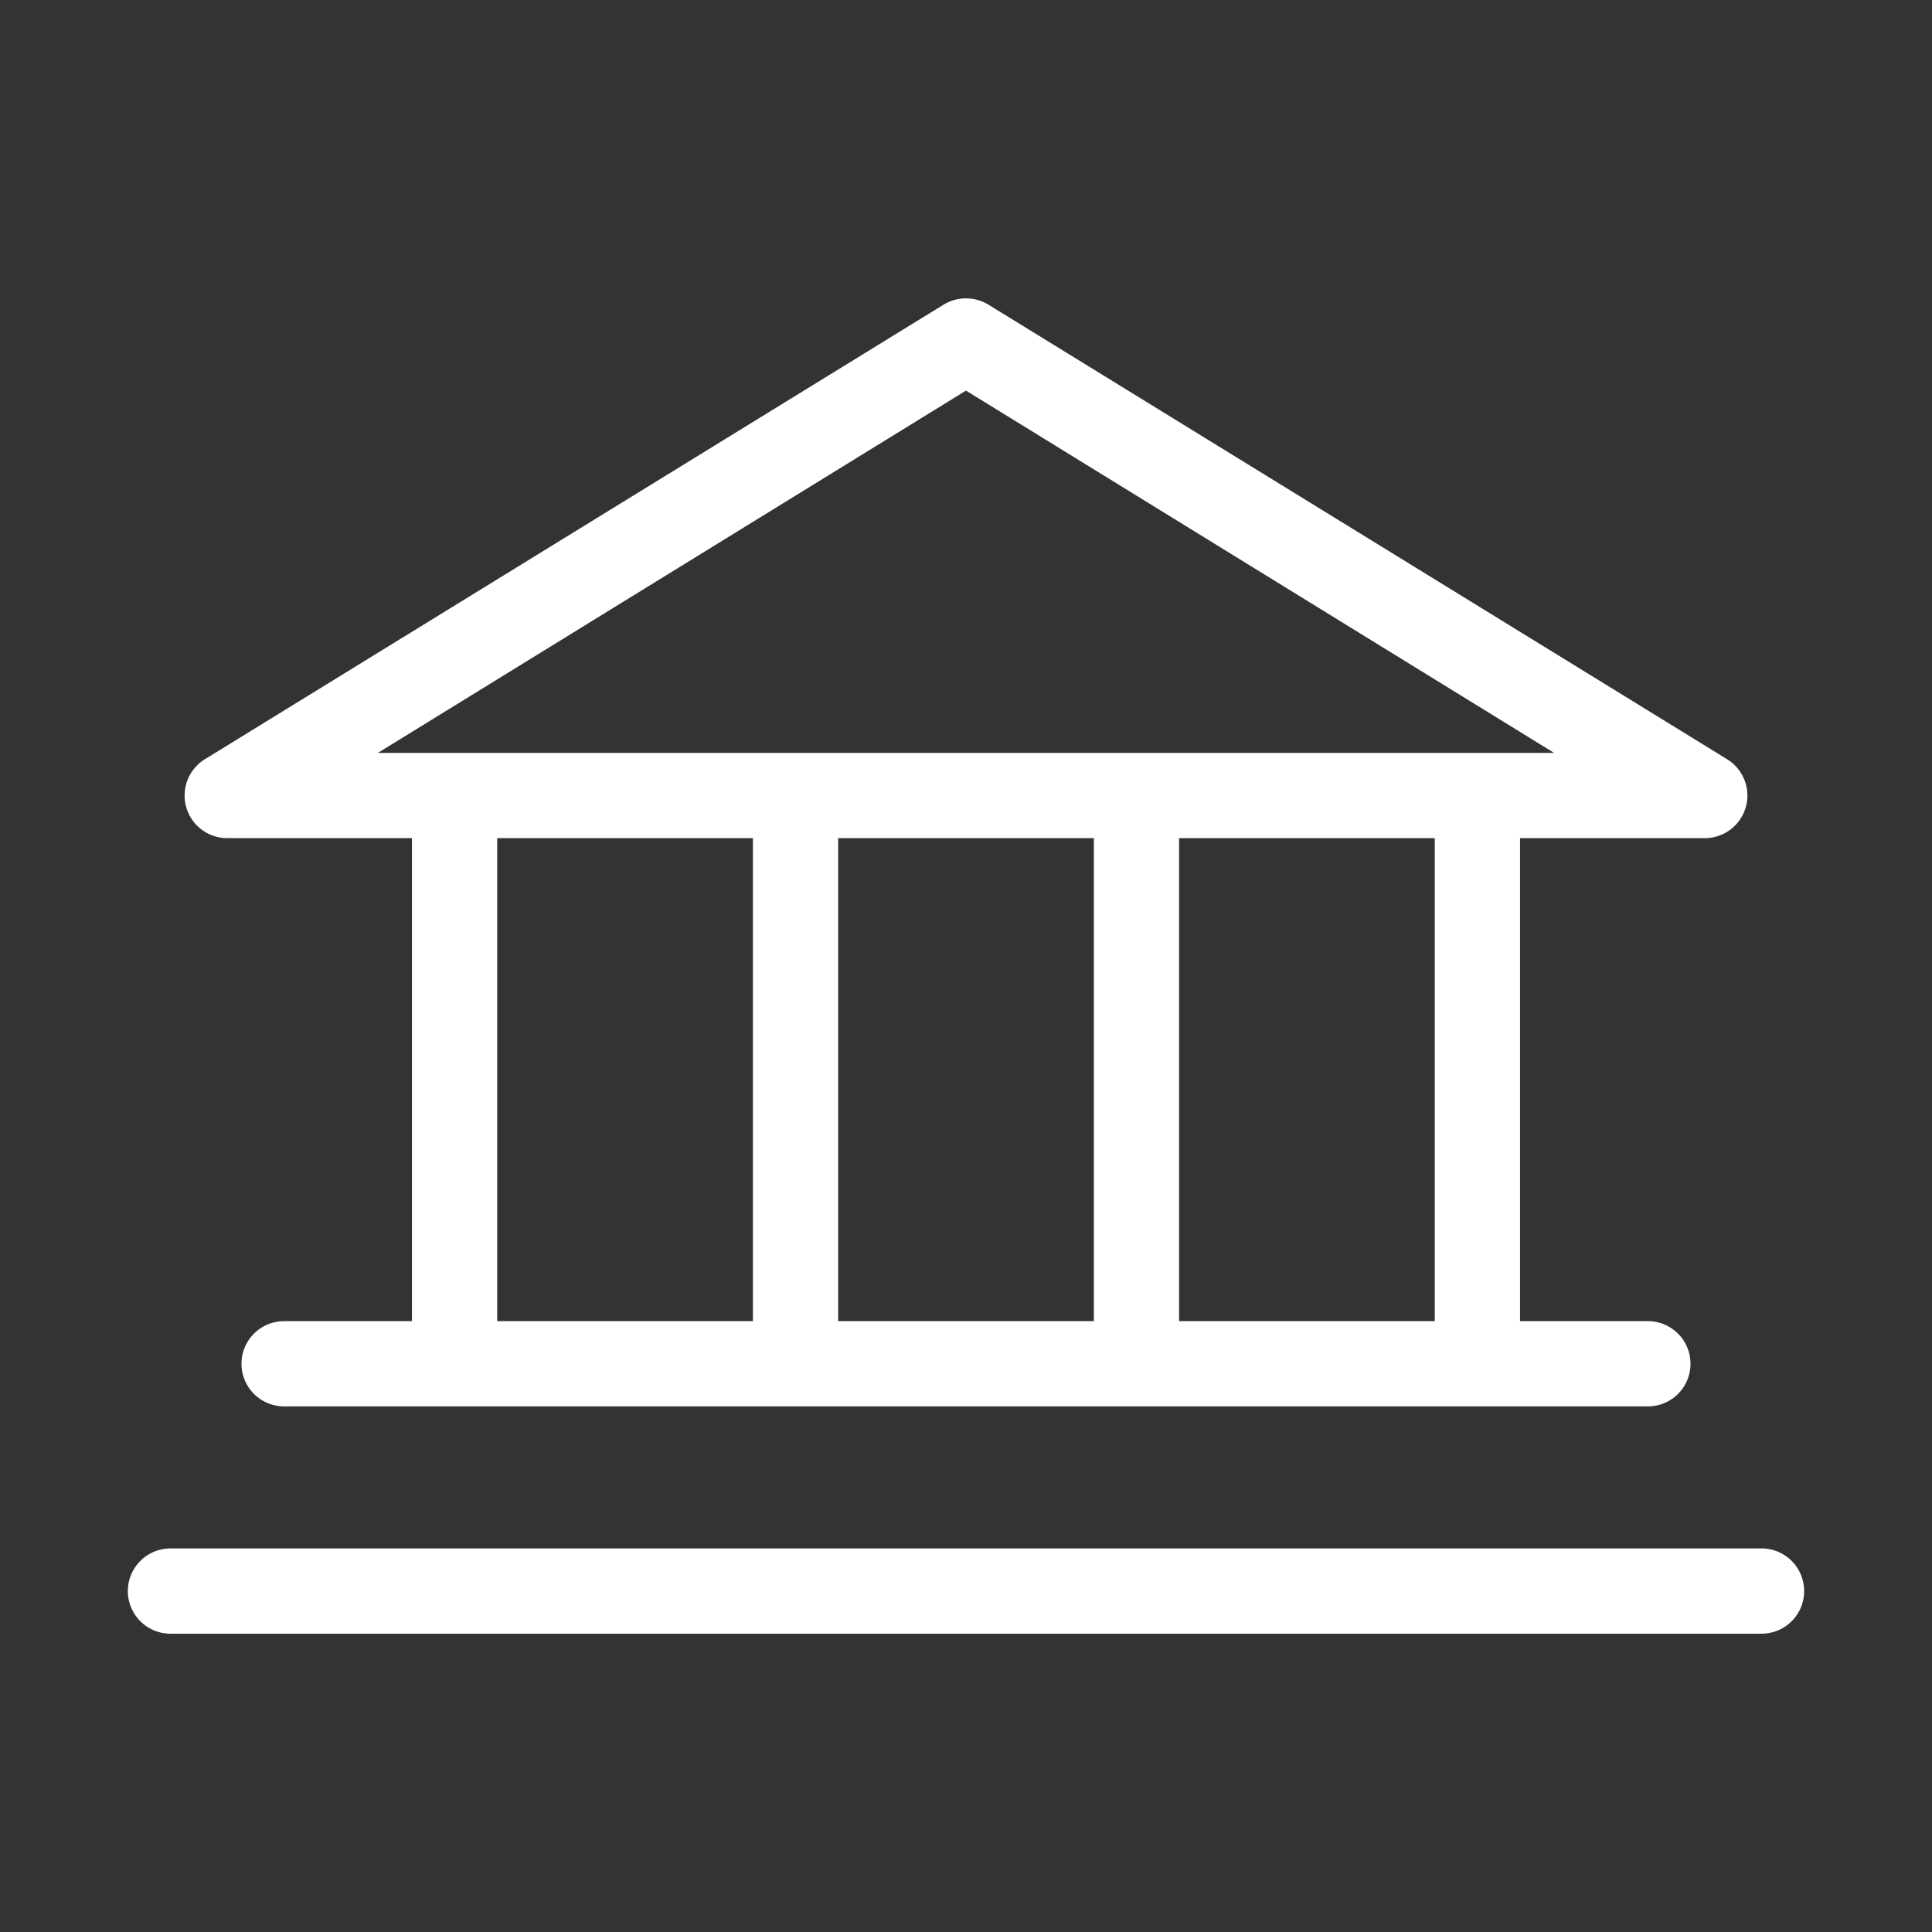
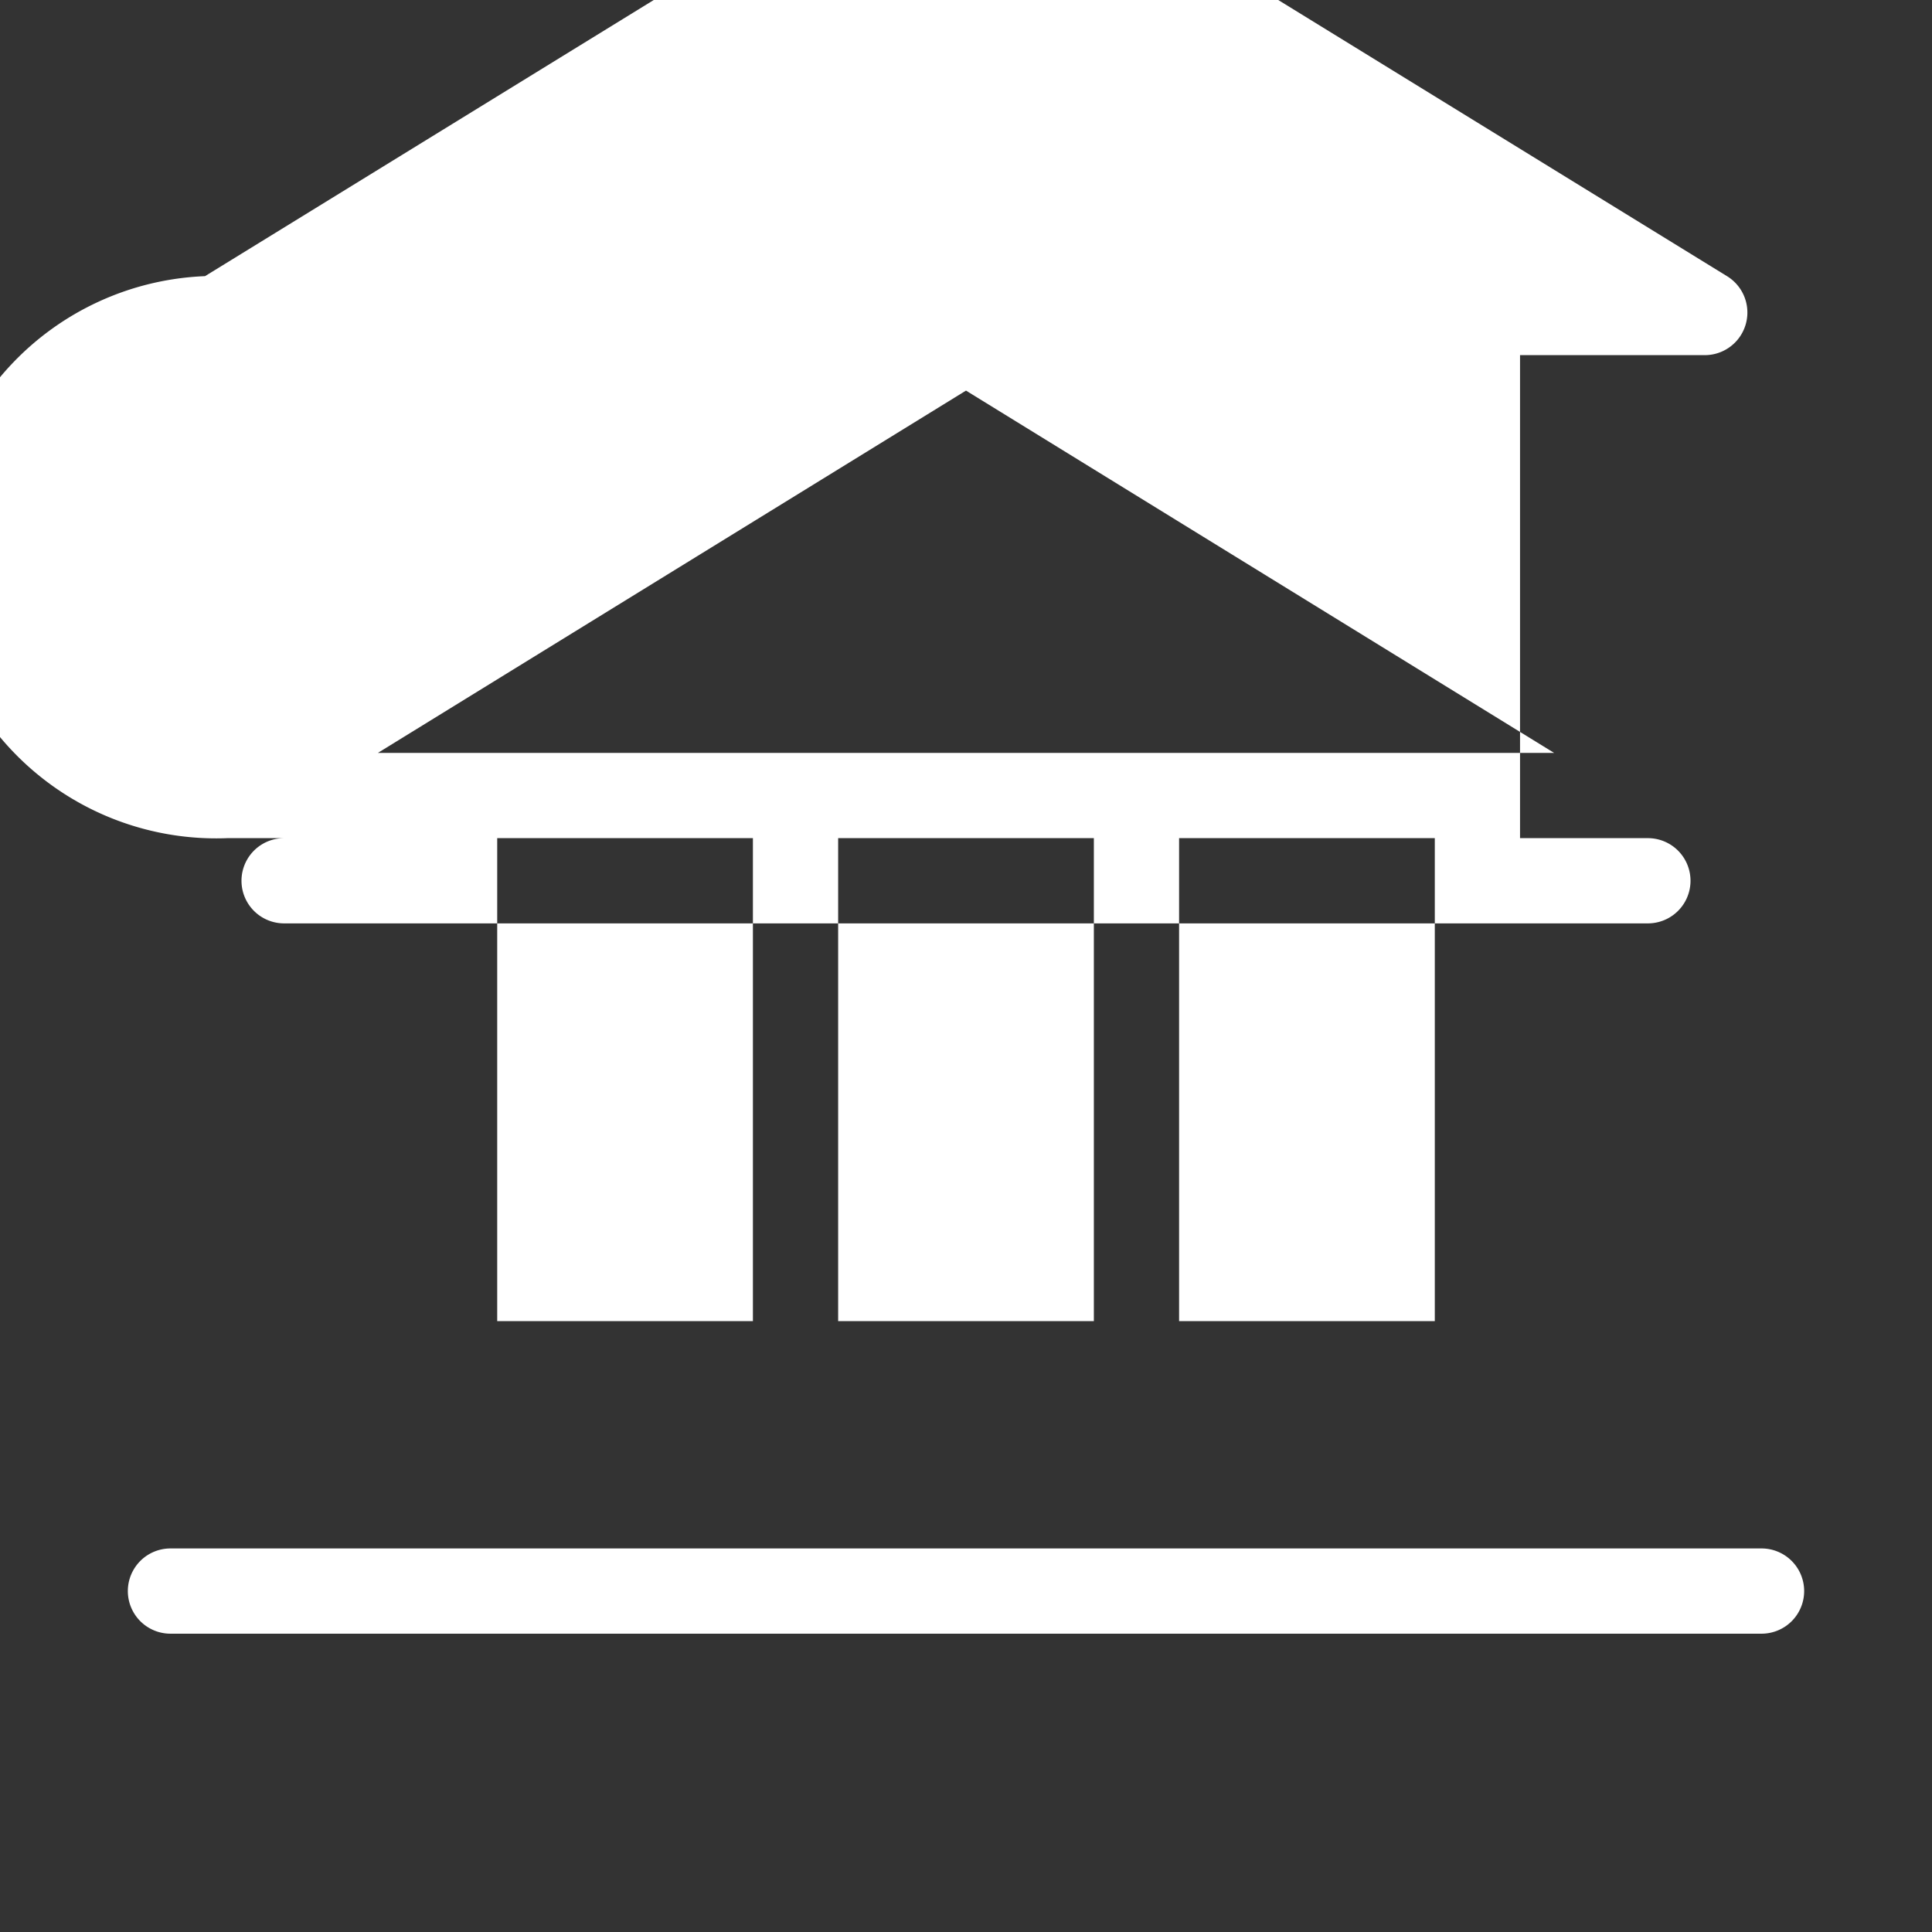
<svg xmlns="http://www.w3.org/2000/svg" width="1080" height="1080" viewBox="0 0 1080 1080" xml:space="preserve">
  <rect x="0" y="0" width="1080" height="1080" fill="#333333" stroke="none" />
  <g transform="translate(540 540)" />
  <g transform="translate(540 540)" />
-   <path style="stroke:none;stroke-width:1;stroke-dasharray:none;stroke-linecap:butt;stroke-dashoffset:0;stroke-linejoin:miter;stroke-miterlimit:4;fill:#ffffff;fill-rule:nonzero;opacity:1" transform="translate(-.005 63.525)scale(63.53)" d="M2 6.375h1.625v4.25H2.5a.375.375 0 1 0 0 .75h12a.375.375 0 0 0 0-.75h-1.125v-4.25H15a.375.375 0 0 0 .196-.695l-6.5-4a.38.38 0 0 0-.392 0l-6.5 4A.375.375 0 0 0 2 6.375m2.375 0h2.25v4.25h-2.25zm5.25 0v4.25h-2.25v-4.25zm3 4.25h-2.25v-4.25h2.25zM8.5 2.437l5.175 3.188H3.325zM15.875 13a.375.375 0 0 1-.375.375h-14a.375.375 0 1 1 0-.75h14a.375.375 0 0 1 .375.375" />
+   <path style="stroke:none;stroke-width:1;stroke-dasharray:none;stroke-linecap:butt;stroke-dashoffset:0;stroke-linejoin:miter;stroke-miterlimit:4;fill:#ffffff;fill-rule:nonzero;opacity:1" transform="translate(-.005 63.525)scale(63.53)" d="M2 6.375h1.625H2.5a.375.375 0 1 0 0 .75h12a.375.375 0 0 0 0-.75h-1.125v-4.25H15a.375.375 0 0 0 .196-.695l-6.5-4a.38.38 0 0 0-.392 0l-6.5 4A.375.375 0 0 0 2 6.375m2.375 0h2.25v4.25h-2.25zm5.25 0v4.25h-2.25v-4.25zm3 4.25h-2.25v-4.25h2.25zM8.5 2.437l5.175 3.188H3.325zM15.875 13a.375.375 0 0 1-.375.375h-14a.375.375 0 1 1 0-.75h14a.375.375 0 0 1 .375.375" />
</svg>